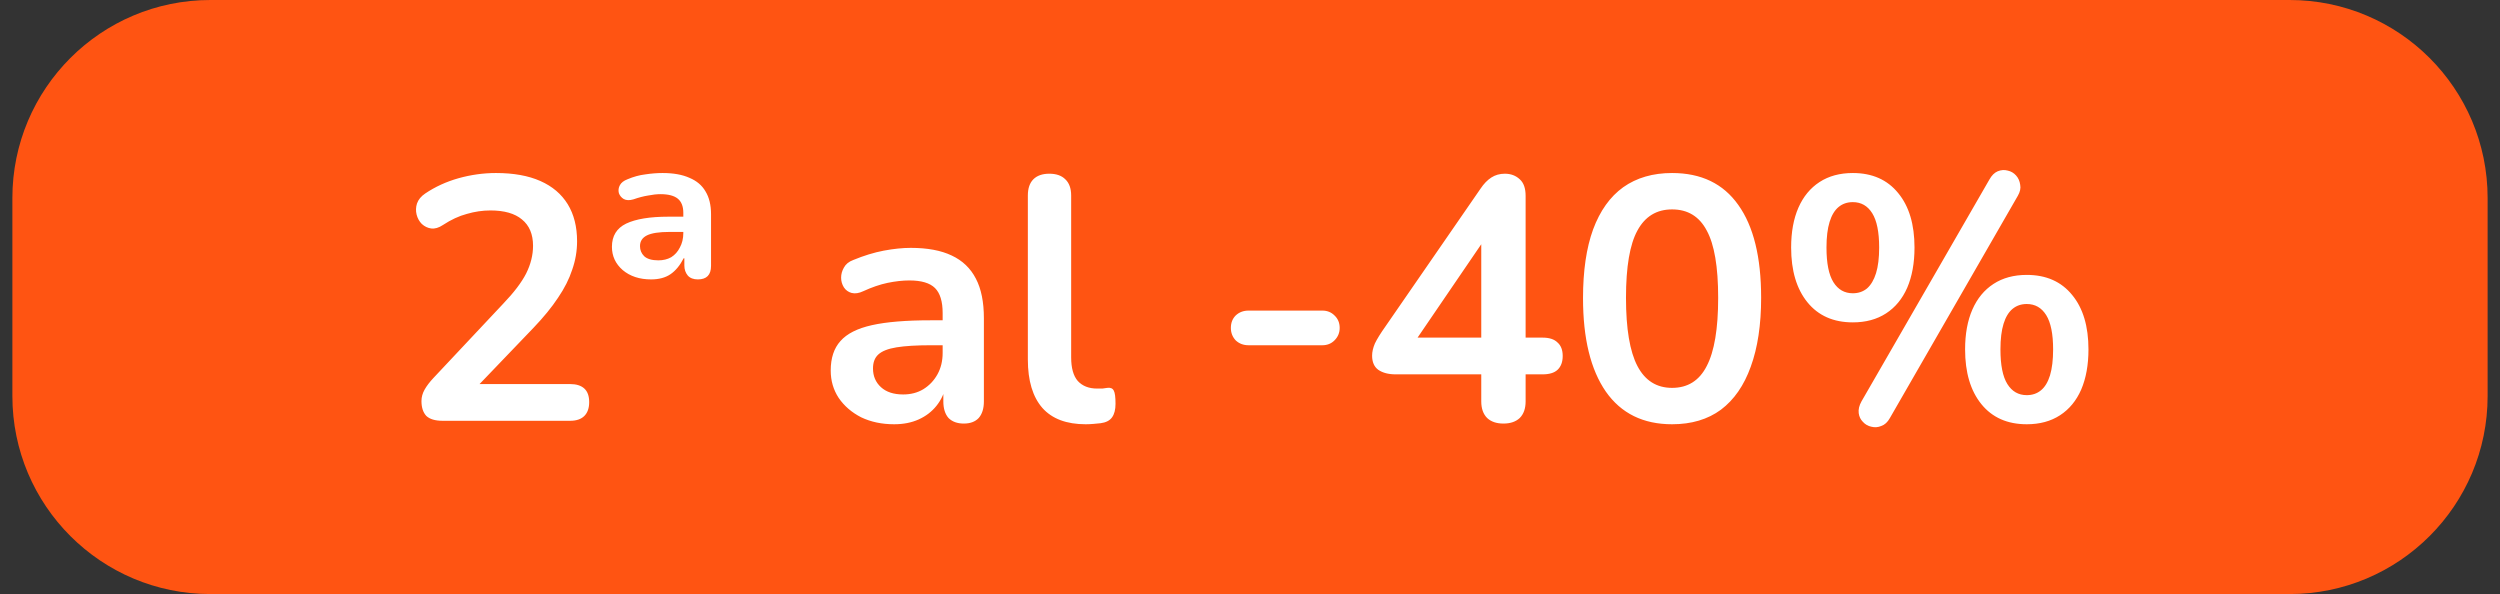
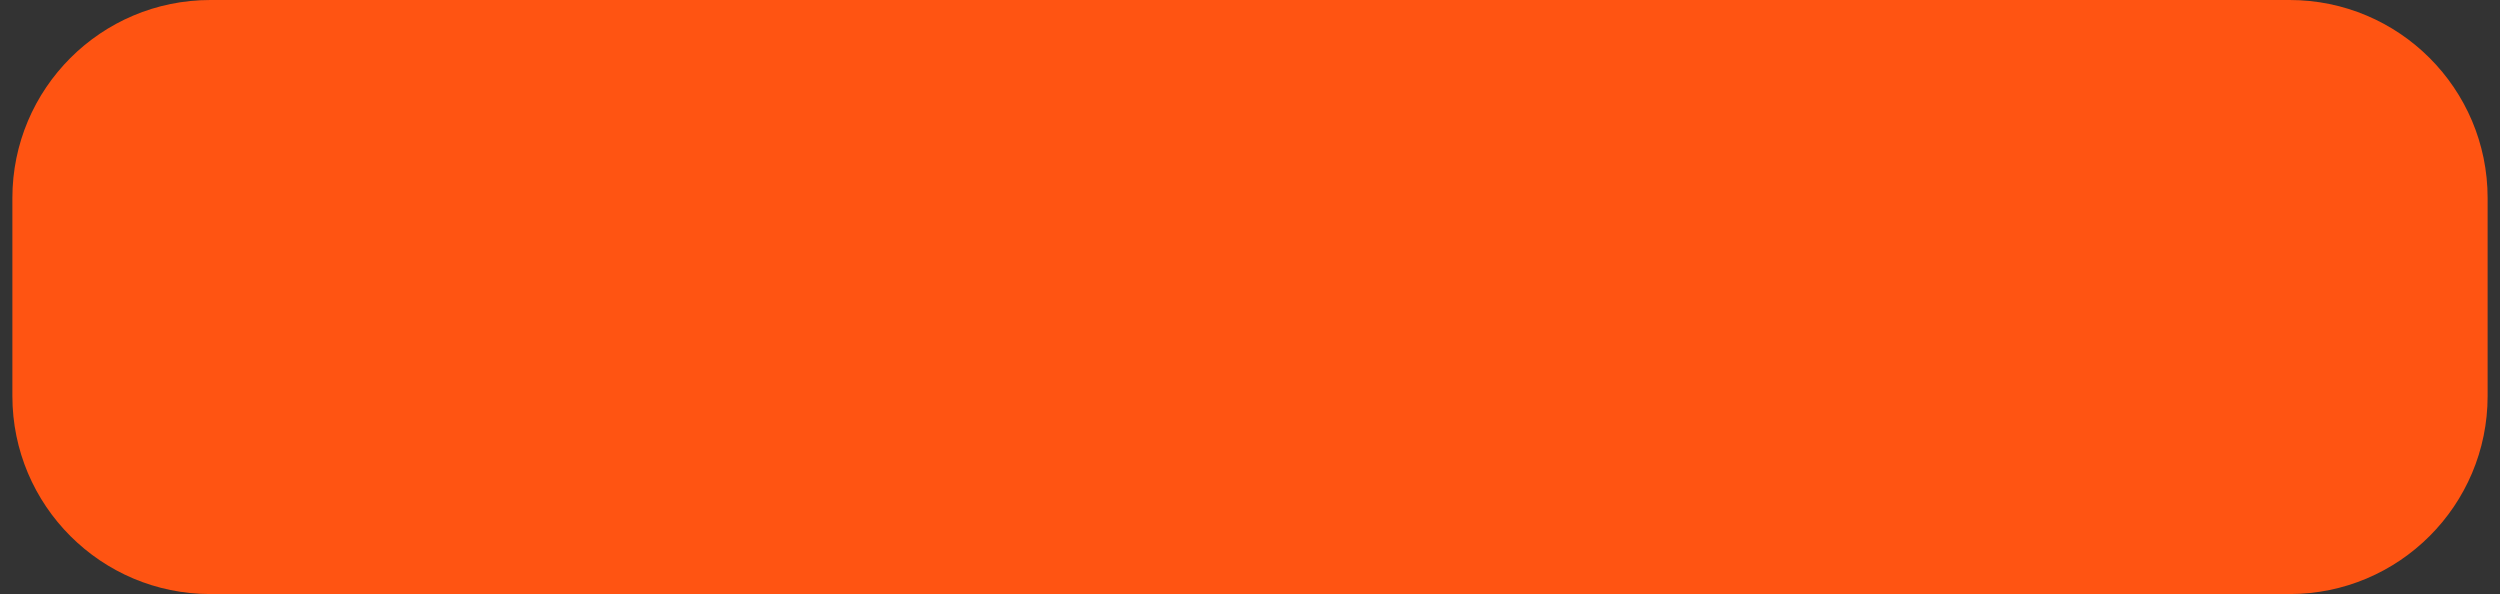
<svg xmlns="http://www.w3.org/2000/svg" width="101" height="24" viewBox="0 0 101 24" fill="none">
  <rect x="0" y="0" width="101" height="24" fill="#333333" stroke="none" />
  <path d="M0.5 8C0.5 3.582 4.082 0 8.5 0H92.5C96.918 0 100.5 3.582 100.5 8V16C100.5 20.418 96.918 24 92.5 24H8.5C4.082 24 0.5 20.418 0.5 16V8Z" fill="#FF5412" />
-   <path d="M17.881 17C17.583 17 17.363 16.935 17.224 16.804C17.093 16.664 17.027 16.463 17.027 16.202C17.027 16.043 17.07 15.889 17.154 15.74C17.238 15.591 17.359 15.432 17.517 15.264L20.331 12.268C20.761 11.82 21.069 11.414 21.256 11.05C21.442 10.677 21.535 10.303 21.535 9.93C21.535 9.463 21.386 9.109 21.087 8.866C20.798 8.623 20.373 8.502 19.814 8.502C19.496 8.502 19.179 8.549 18.861 8.642C18.544 8.726 18.222 8.875 17.895 9.09C17.727 9.202 17.569 9.249 17.419 9.23C17.279 9.211 17.154 9.151 17.041 9.048C16.939 8.945 16.869 8.819 16.831 8.67C16.794 8.521 16.799 8.371 16.846 8.222C16.901 8.063 17.014 7.928 17.181 7.816C17.583 7.545 18.031 7.34 18.526 7.2C19.029 7.06 19.534 6.99 20.038 6.99C20.747 6.99 21.344 7.097 21.829 7.312C22.315 7.527 22.683 7.839 22.936 8.25C23.188 8.661 23.314 9.16 23.314 9.748C23.314 10.14 23.248 10.523 23.117 10.896C22.996 11.269 22.805 11.647 22.544 12.03C22.291 12.413 21.96 12.819 21.549 13.248L18.918 15.992V15.516H23.034C23.285 15.516 23.477 15.577 23.608 15.698C23.738 15.819 23.803 16.001 23.803 16.244C23.803 16.487 23.738 16.673 23.608 16.804C23.477 16.935 23.285 17 23.034 17H17.881ZM26.304 11.288C25.837 11.288 25.455 11.162 25.156 10.91C24.867 10.658 24.722 10.345 24.722 9.972C24.722 9.533 24.913 9.221 25.296 9.034C25.688 8.847 26.257 8.754 27.004 8.754H27.732V9.37H27.046C26.626 9.37 26.323 9.417 26.136 9.51C25.949 9.603 25.856 9.748 25.856 9.944C25.856 10.103 25.912 10.238 26.024 10.35C26.145 10.462 26.337 10.518 26.598 10.518C26.794 10.518 26.967 10.476 27.116 10.392C27.265 10.299 27.382 10.168 27.466 10C27.559 9.832 27.606 9.636 27.606 9.412V8.6C27.606 8.339 27.531 8.147 27.382 8.026C27.233 7.905 26.999 7.844 26.682 7.844C26.533 7.844 26.365 7.863 26.178 7.9C26.001 7.928 25.805 7.979 25.59 8.054C25.431 8.101 25.301 8.096 25.198 8.04C25.105 7.984 25.039 7.905 25.002 7.802C24.974 7.69 24.988 7.583 25.044 7.48C25.1 7.377 25.203 7.298 25.352 7.242C25.595 7.139 25.833 7.074 26.066 7.046C26.309 7.009 26.542 6.99 26.766 6.99C27.205 6.99 27.569 7.055 27.858 7.186C28.147 7.307 28.362 7.489 28.502 7.732C28.651 7.975 28.726 8.283 28.726 8.656V10.742C28.726 11.106 28.549 11.288 28.194 11.288C28.017 11.288 27.881 11.237 27.788 11.134C27.695 11.022 27.648 10.887 27.648 10.728V10.434H27.62C27.471 10.723 27.293 10.938 27.088 11.078C26.883 11.218 26.621 11.288 26.304 11.288ZM36.123 17.14C35.628 17.14 35.185 17.047 34.793 16.86C34.41 16.664 34.107 16.403 33.883 16.076C33.668 15.749 33.561 15.381 33.561 14.97C33.561 14.466 33.692 14.069 33.953 13.78C34.214 13.481 34.639 13.267 35.227 13.136C35.815 13.005 36.604 12.94 37.593 12.94H38.293V13.948H37.607C37.028 13.948 36.566 13.976 36.221 14.032C35.876 14.088 35.628 14.186 35.479 14.326C35.339 14.457 35.269 14.643 35.269 14.886C35.269 15.194 35.376 15.446 35.591 15.642C35.806 15.838 36.104 15.936 36.487 15.936C36.795 15.936 37.066 15.866 37.299 15.726C37.542 15.577 37.733 15.376 37.873 15.124C38.013 14.872 38.083 14.583 38.083 14.256V12.646C38.083 12.179 37.98 11.843 37.775 11.638C37.57 11.433 37.224 11.33 36.739 11.33C36.468 11.33 36.174 11.363 35.857 11.428C35.549 11.493 35.222 11.605 34.877 11.764C34.7 11.848 34.541 11.871 34.401 11.834C34.27 11.797 34.168 11.722 34.093 11.61C34.018 11.489 33.981 11.358 33.981 11.218C33.981 11.078 34.018 10.943 34.093 10.812C34.168 10.672 34.294 10.569 34.471 10.504C34.9 10.327 35.311 10.201 35.703 10.126C36.104 10.051 36.468 10.014 36.795 10.014C37.467 10.014 38.018 10.117 38.447 10.322C38.886 10.527 39.212 10.84 39.427 11.26C39.642 11.671 39.749 12.203 39.749 12.856V16.216C39.749 16.505 39.679 16.729 39.539 16.888C39.399 17.037 39.198 17.112 38.937 17.112C38.676 17.112 38.47 17.037 38.321 16.888C38.181 16.729 38.111 16.505 38.111 16.216V15.544H38.223C38.158 15.871 38.027 16.155 37.831 16.398C37.644 16.631 37.406 16.813 37.117 16.944C36.828 17.075 36.496 17.14 36.123 17.14ZM43.863 17.14C43.089 17.14 42.505 16.921 42.113 16.482C41.721 16.034 41.525 15.381 41.525 14.522V7.9C41.525 7.611 41.6 7.391 41.749 7.242C41.899 7.093 42.113 7.018 42.393 7.018C42.673 7.018 42.888 7.093 43.037 7.242C43.196 7.391 43.275 7.611 43.275 7.9V14.438C43.275 14.867 43.364 15.185 43.541 15.39C43.728 15.595 43.989 15.698 44.325 15.698C44.4 15.698 44.47 15.698 44.535 15.698C44.601 15.689 44.666 15.679 44.731 15.67C44.862 15.651 44.951 15.689 44.997 15.782C45.044 15.866 45.067 16.043 45.067 16.314C45.067 16.547 45.021 16.729 44.927 16.86C44.834 16.991 44.68 17.07 44.465 17.098C44.372 17.107 44.274 17.117 44.171 17.126C44.069 17.135 43.966 17.14 43.863 17.14ZM50.441 13.948C50.235 13.948 50.063 13.883 49.923 13.752C49.792 13.612 49.727 13.444 49.727 13.248C49.727 13.043 49.792 12.875 49.923 12.744C50.063 12.613 50.235 12.548 50.441 12.548H53.423C53.619 12.548 53.782 12.613 53.913 12.744C54.053 12.875 54.123 13.043 54.123 13.248C54.123 13.444 54.053 13.612 53.913 13.752C53.782 13.883 53.619 13.948 53.423 13.948H50.441ZM60.739 17.112C60.459 17.112 60.24 17.037 60.081 16.888C59.922 16.729 59.843 16.505 59.843 16.216V15.124H56.385C56.096 15.124 55.862 15.063 55.685 14.942C55.517 14.821 55.433 14.629 55.433 14.368C55.433 14.219 55.47 14.055 55.545 13.878C55.629 13.701 55.774 13.467 55.979 13.178L59.815 7.62C59.946 7.424 60.09 7.275 60.249 7.172C60.408 7.069 60.59 7.018 60.795 7.018C61.038 7.018 61.238 7.093 61.397 7.242C61.556 7.382 61.635 7.606 61.635 7.914V13.64H62.321C62.592 13.64 62.792 13.705 62.923 13.836C63.063 13.957 63.133 14.139 63.133 14.382C63.133 14.625 63.063 14.811 62.923 14.942C62.792 15.063 62.592 15.124 62.321 15.124H61.635V16.216C61.635 16.505 61.556 16.729 61.397 16.888C61.238 17.037 61.019 17.112 60.739 17.112ZM59.843 13.64V9.272H60.249L56.945 14.116V13.64H59.843ZM67.552 17.14C66.385 17.14 65.494 16.701 64.878 15.824C64.262 14.937 63.954 13.677 63.954 12.044C63.954 10.943 64.089 10.019 64.36 9.272C64.64 8.516 65.046 7.947 65.578 7.564C66.119 7.181 66.777 6.99 67.552 6.99C68.728 6.99 69.619 7.419 70.226 8.278C70.842 9.137 71.15 10.387 71.15 12.03C71.15 13.122 71.01 14.051 70.73 14.816C70.459 15.572 70.058 16.151 69.526 16.552C68.994 16.944 68.336 17.14 67.552 17.14ZM67.552 15.67C68.186 15.67 68.653 15.376 68.952 14.788C69.26 14.2 69.414 13.281 69.414 12.03C69.414 10.779 69.26 9.874 68.952 9.314C68.653 8.745 68.186 8.46 67.552 8.46C66.926 8.46 66.46 8.745 66.152 9.314C65.844 9.874 65.69 10.779 65.69 12.03C65.69 13.281 65.844 14.2 66.152 14.788C66.46 15.376 66.926 15.67 67.552 15.67ZM76.352 16.888C76.259 17.056 76.142 17.163 76.002 17.21C75.871 17.266 75.736 17.275 75.596 17.238C75.465 17.21 75.353 17.145 75.26 17.042C75.167 16.949 75.111 16.832 75.092 16.692C75.073 16.543 75.111 16.384 75.204 16.216L80.37 7.256C80.463 7.088 80.575 6.976 80.706 6.92C80.846 6.864 80.981 6.855 81.112 6.892C81.243 6.92 81.355 6.985 81.448 7.088C81.541 7.191 81.597 7.317 81.616 7.466C81.644 7.606 81.611 7.755 81.518 7.914L76.352 16.888ZM74.854 13.024C74.07 13.024 73.459 12.753 73.02 12.212C72.581 11.671 72.362 10.933 72.362 10C72.362 9.375 72.46 8.838 72.656 8.39C72.852 7.942 73.137 7.597 73.51 7.354C73.883 7.111 74.331 6.99 74.854 6.99C75.638 6.99 76.249 7.261 76.688 7.802C77.127 8.334 77.346 9.067 77.346 10C77.346 10.625 77.248 11.167 77.052 11.624C76.856 12.072 76.571 12.417 76.198 12.66C75.825 12.903 75.377 13.024 74.854 13.024ZM74.854 11.848C75.078 11.848 75.269 11.783 75.428 11.652C75.587 11.512 75.708 11.307 75.792 11.036C75.876 10.765 75.918 10.42 75.918 10C75.918 9.375 75.825 8.913 75.638 8.614C75.451 8.315 75.19 8.166 74.854 8.166C74.63 8.166 74.439 8.231 74.28 8.362C74.121 8.493 74 8.693 73.916 8.964C73.832 9.235 73.79 9.58 73.79 10C73.79 10.635 73.883 11.101 74.07 11.4C74.257 11.699 74.518 11.848 74.854 11.848ZM81.882 17.14C81.098 17.14 80.487 16.869 80.048 16.328C79.609 15.787 79.39 15.049 79.39 14.116C79.39 13.491 79.488 12.954 79.684 12.506C79.88 12.058 80.165 11.713 80.538 11.47C80.911 11.227 81.359 11.106 81.882 11.106C82.666 11.106 83.277 11.377 83.716 11.918C84.155 12.45 84.374 13.183 84.374 14.116C84.374 14.741 84.276 15.283 84.08 15.74C83.884 16.188 83.599 16.533 83.226 16.776C82.853 17.019 82.405 17.14 81.882 17.14ZM81.882 15.964C82.106 15.964 82.297 15.899 82.456 15.768C82.615 15.637 82.736 15.437 82.82 15.166C82.904 14.886 82.946 14.536 82.946 14.116C82.946 13.491 82.853 13.029 82.666 12.73C82.479 12.431 82.218 12.282 81.882 12.282C81.658 12.282 81.467 12.347 81.308 12.478C81.149 12.609 81.028 12.809 80.944 13.08C80.86 13.351 80.818 13.696 80.818 14.116C80.818 14.751 80.911 15.217 81.098 15.516C81.285 15.815 81.546 15.964 81.882 15.964Z" fill="white" />
</svg>